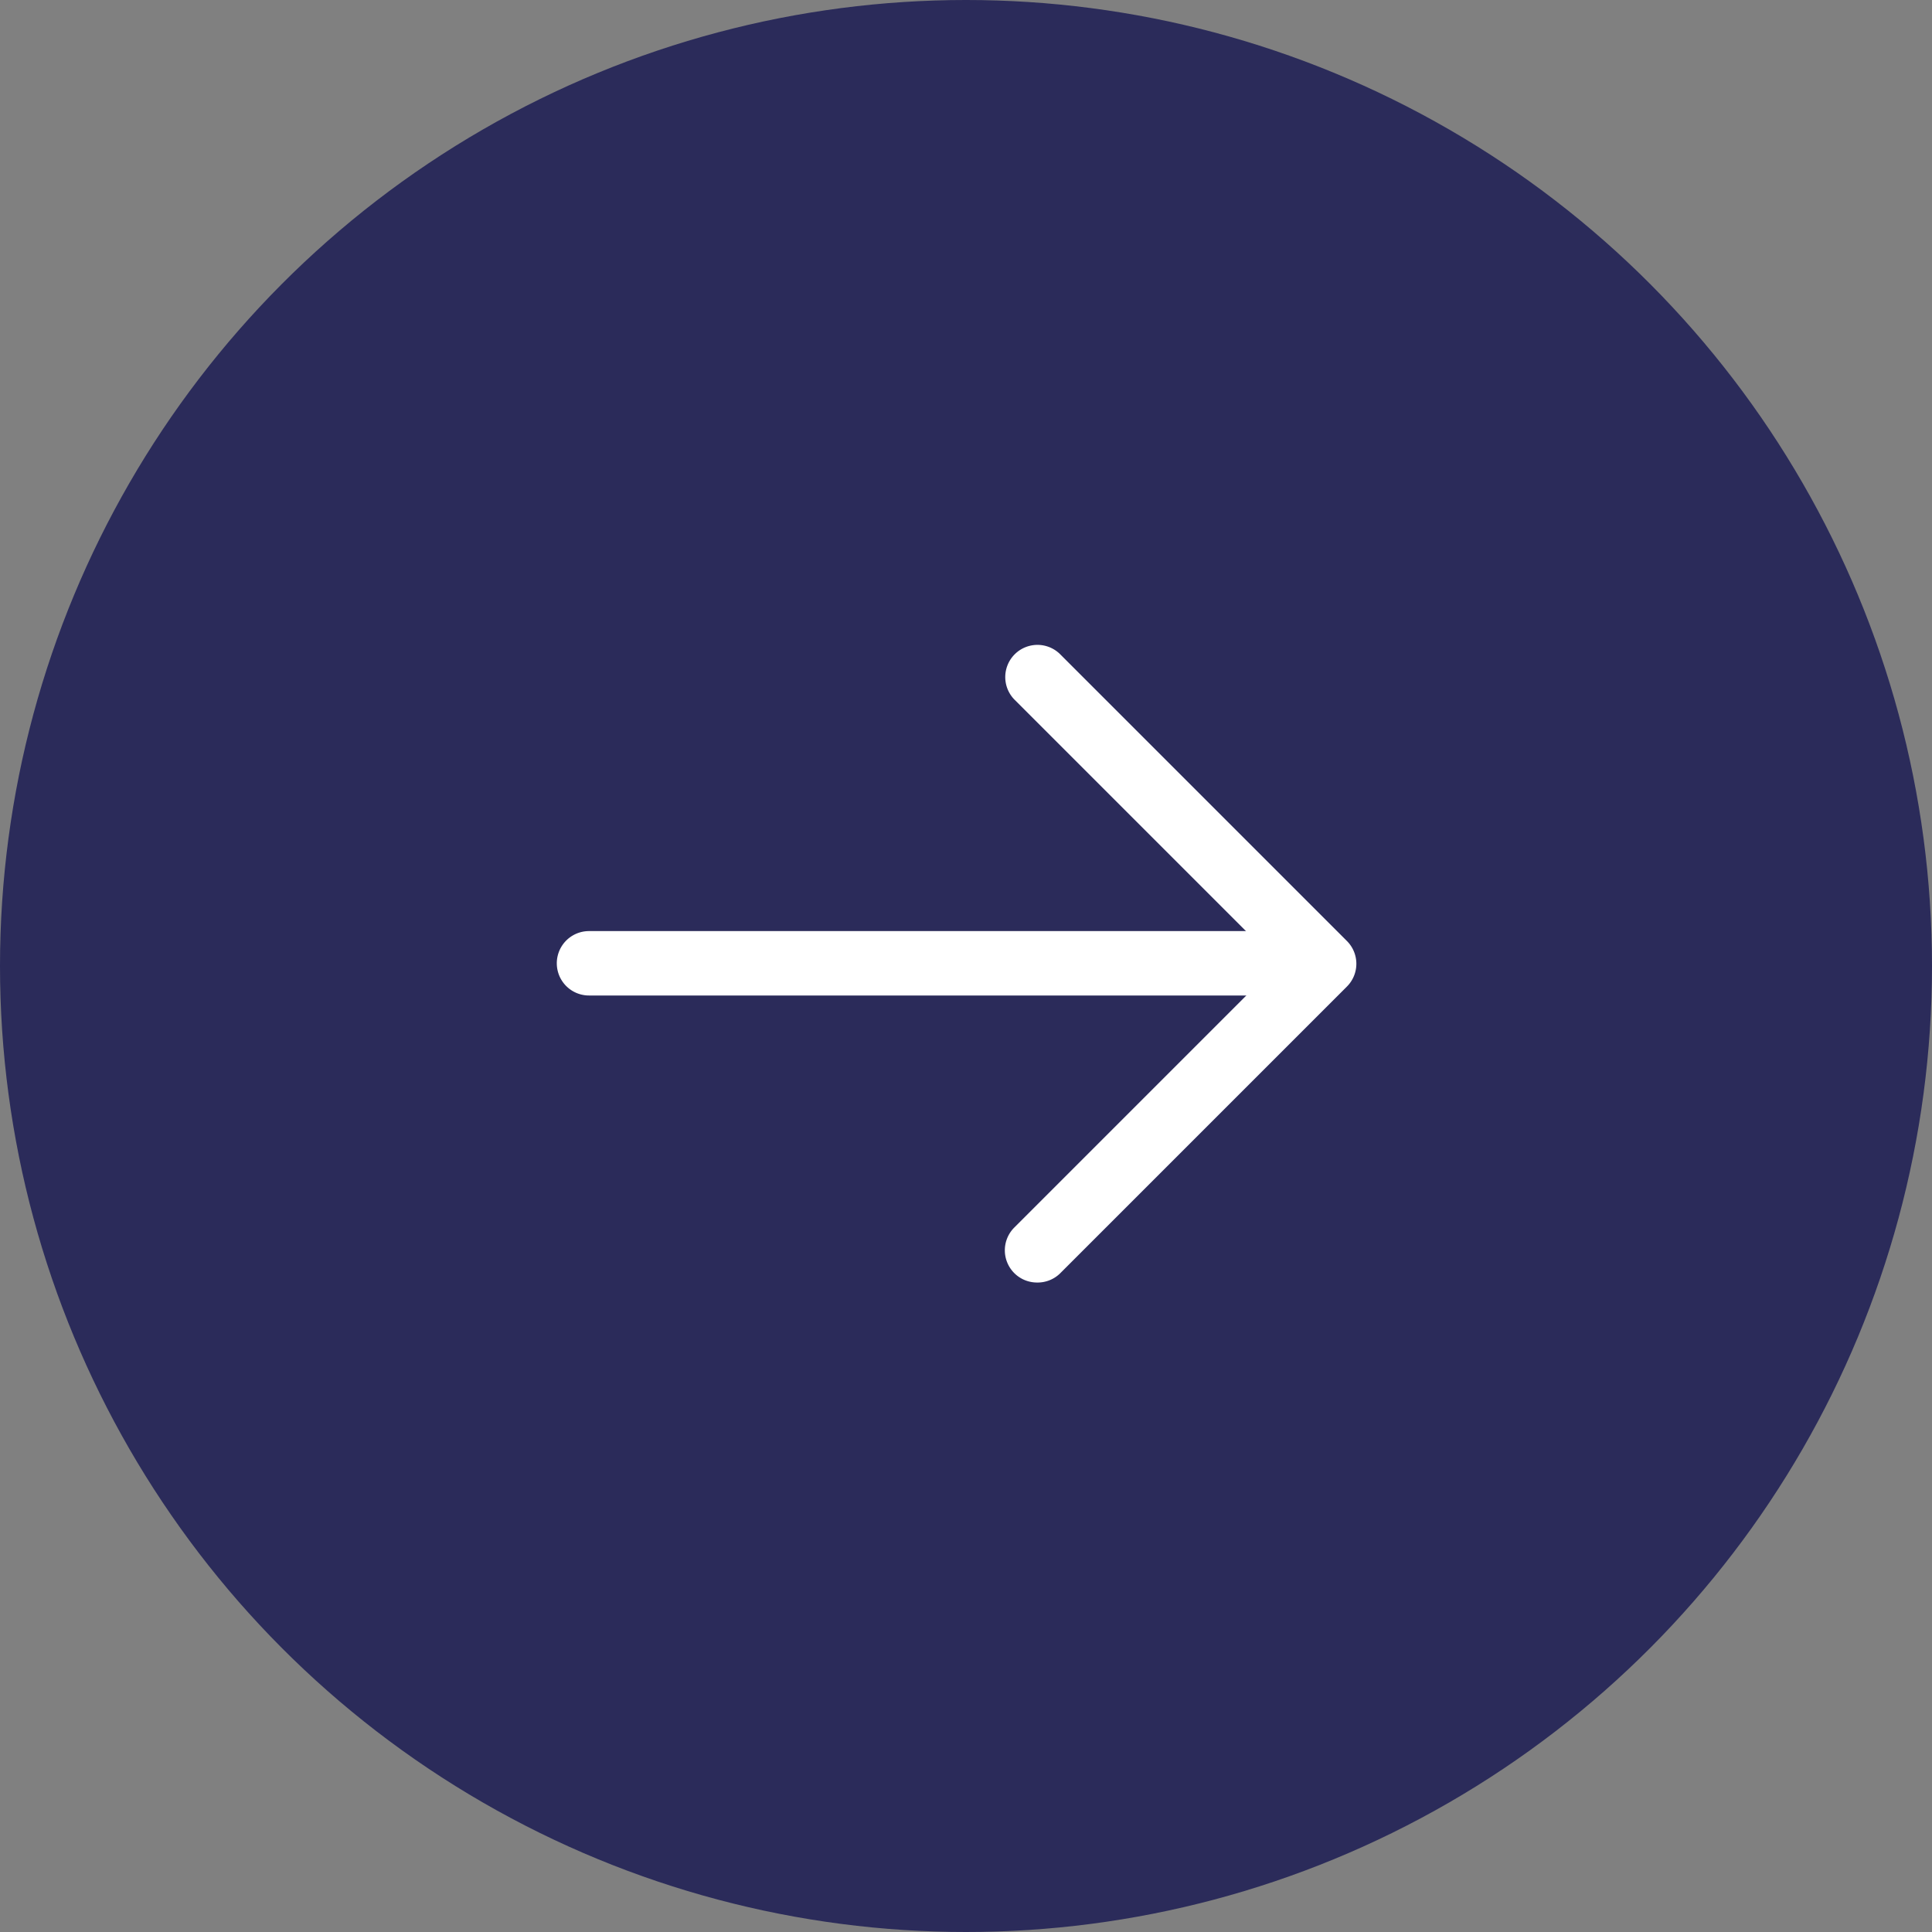
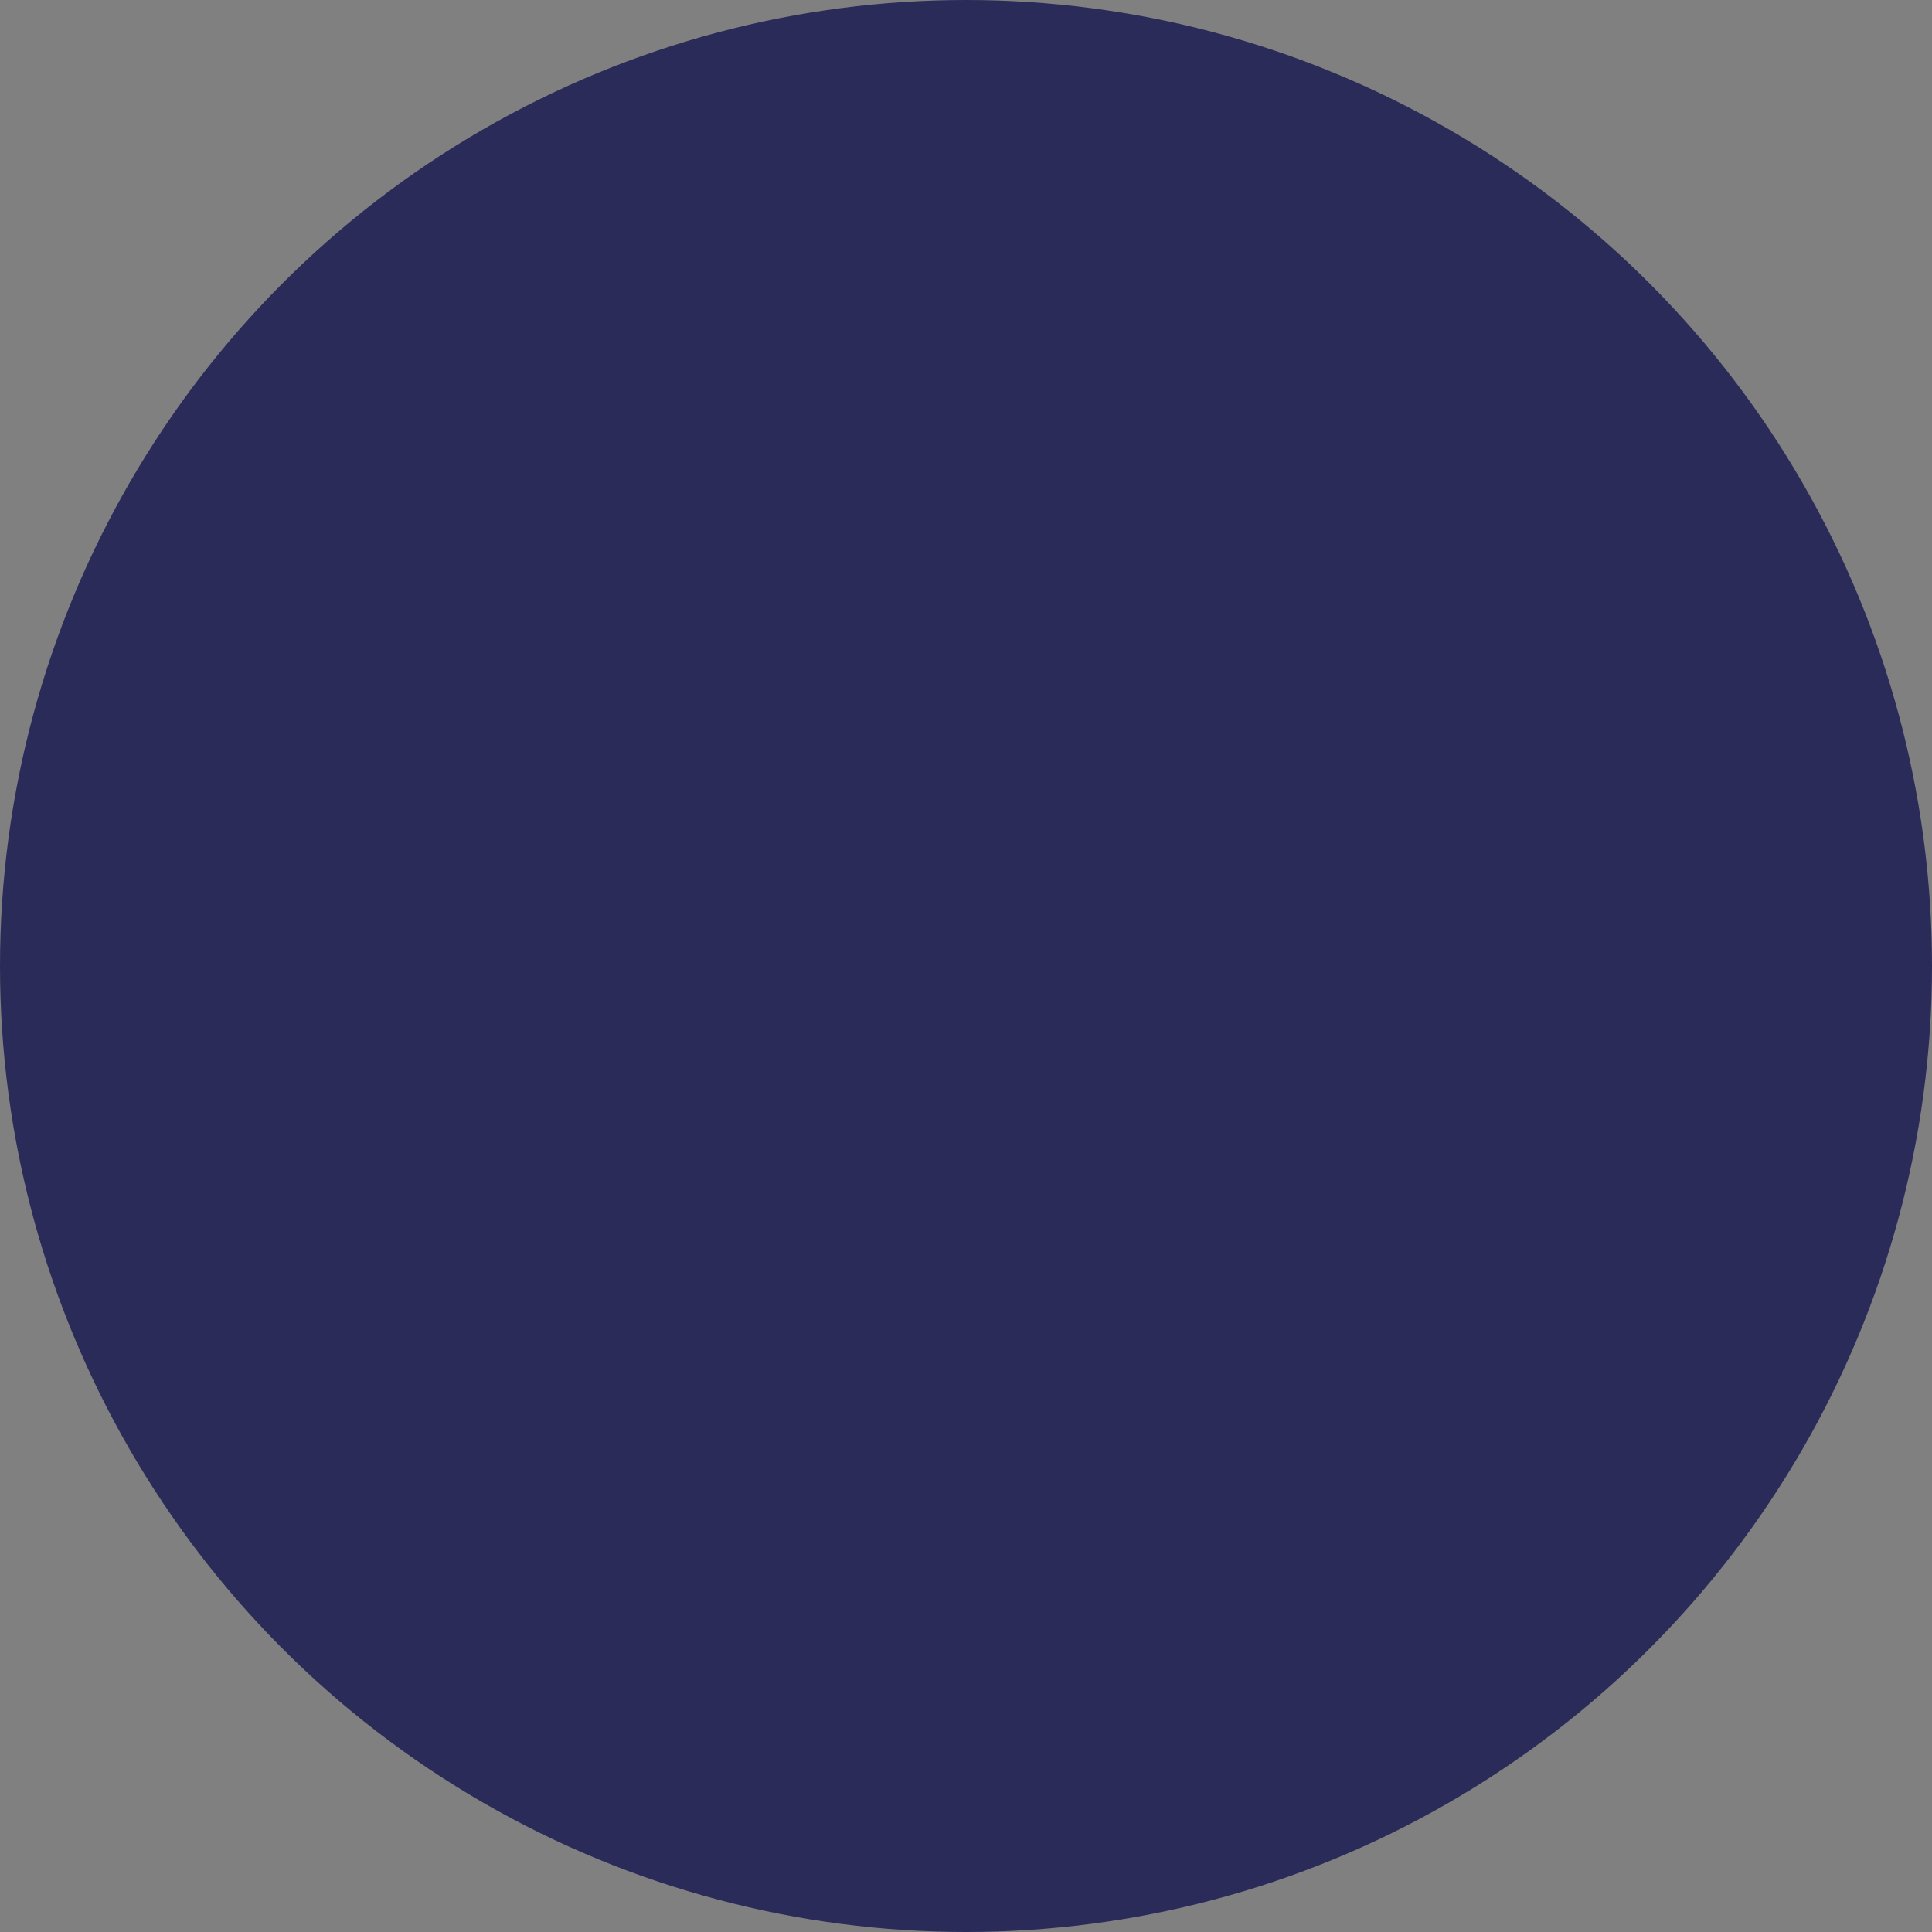
<svg xmlns="http://www.w3.org/2000/svg" width="30" height="30" viewBox="0 0 30 30">
  <rect x="0" y="0" width="30" height="30" fill="#808080" stroke="none" />
  <g transform="translate(-834.555 -2732.523)">
    <circle cx="15" cy="15" r="15" transform="translate(834.555 2732.523)" fill="#2b2b5a" />
-     <path d="M2890.216,1385.95H2879.8a.5.5,0,0,1,0-1h10.411a.5.5,0,0,1,0,1Z" transform="translate(-2036.099 1362.031)" fill="#fff" />
-     <path d="M2889.191,1390.861a.5.5,0,0,1-.354-.854l4.1-4.1-4.1-4.1a.5.5,0,0,1,.707-.707l4.458,4.458a.5.5,0,0,1,0,.707l-4.458,4.458A.5.5,0,0,1,2889.191,1390.861Z" transform="translate(-2038.532 1361.577)" fill="#fff" />
  </g>
</svg>